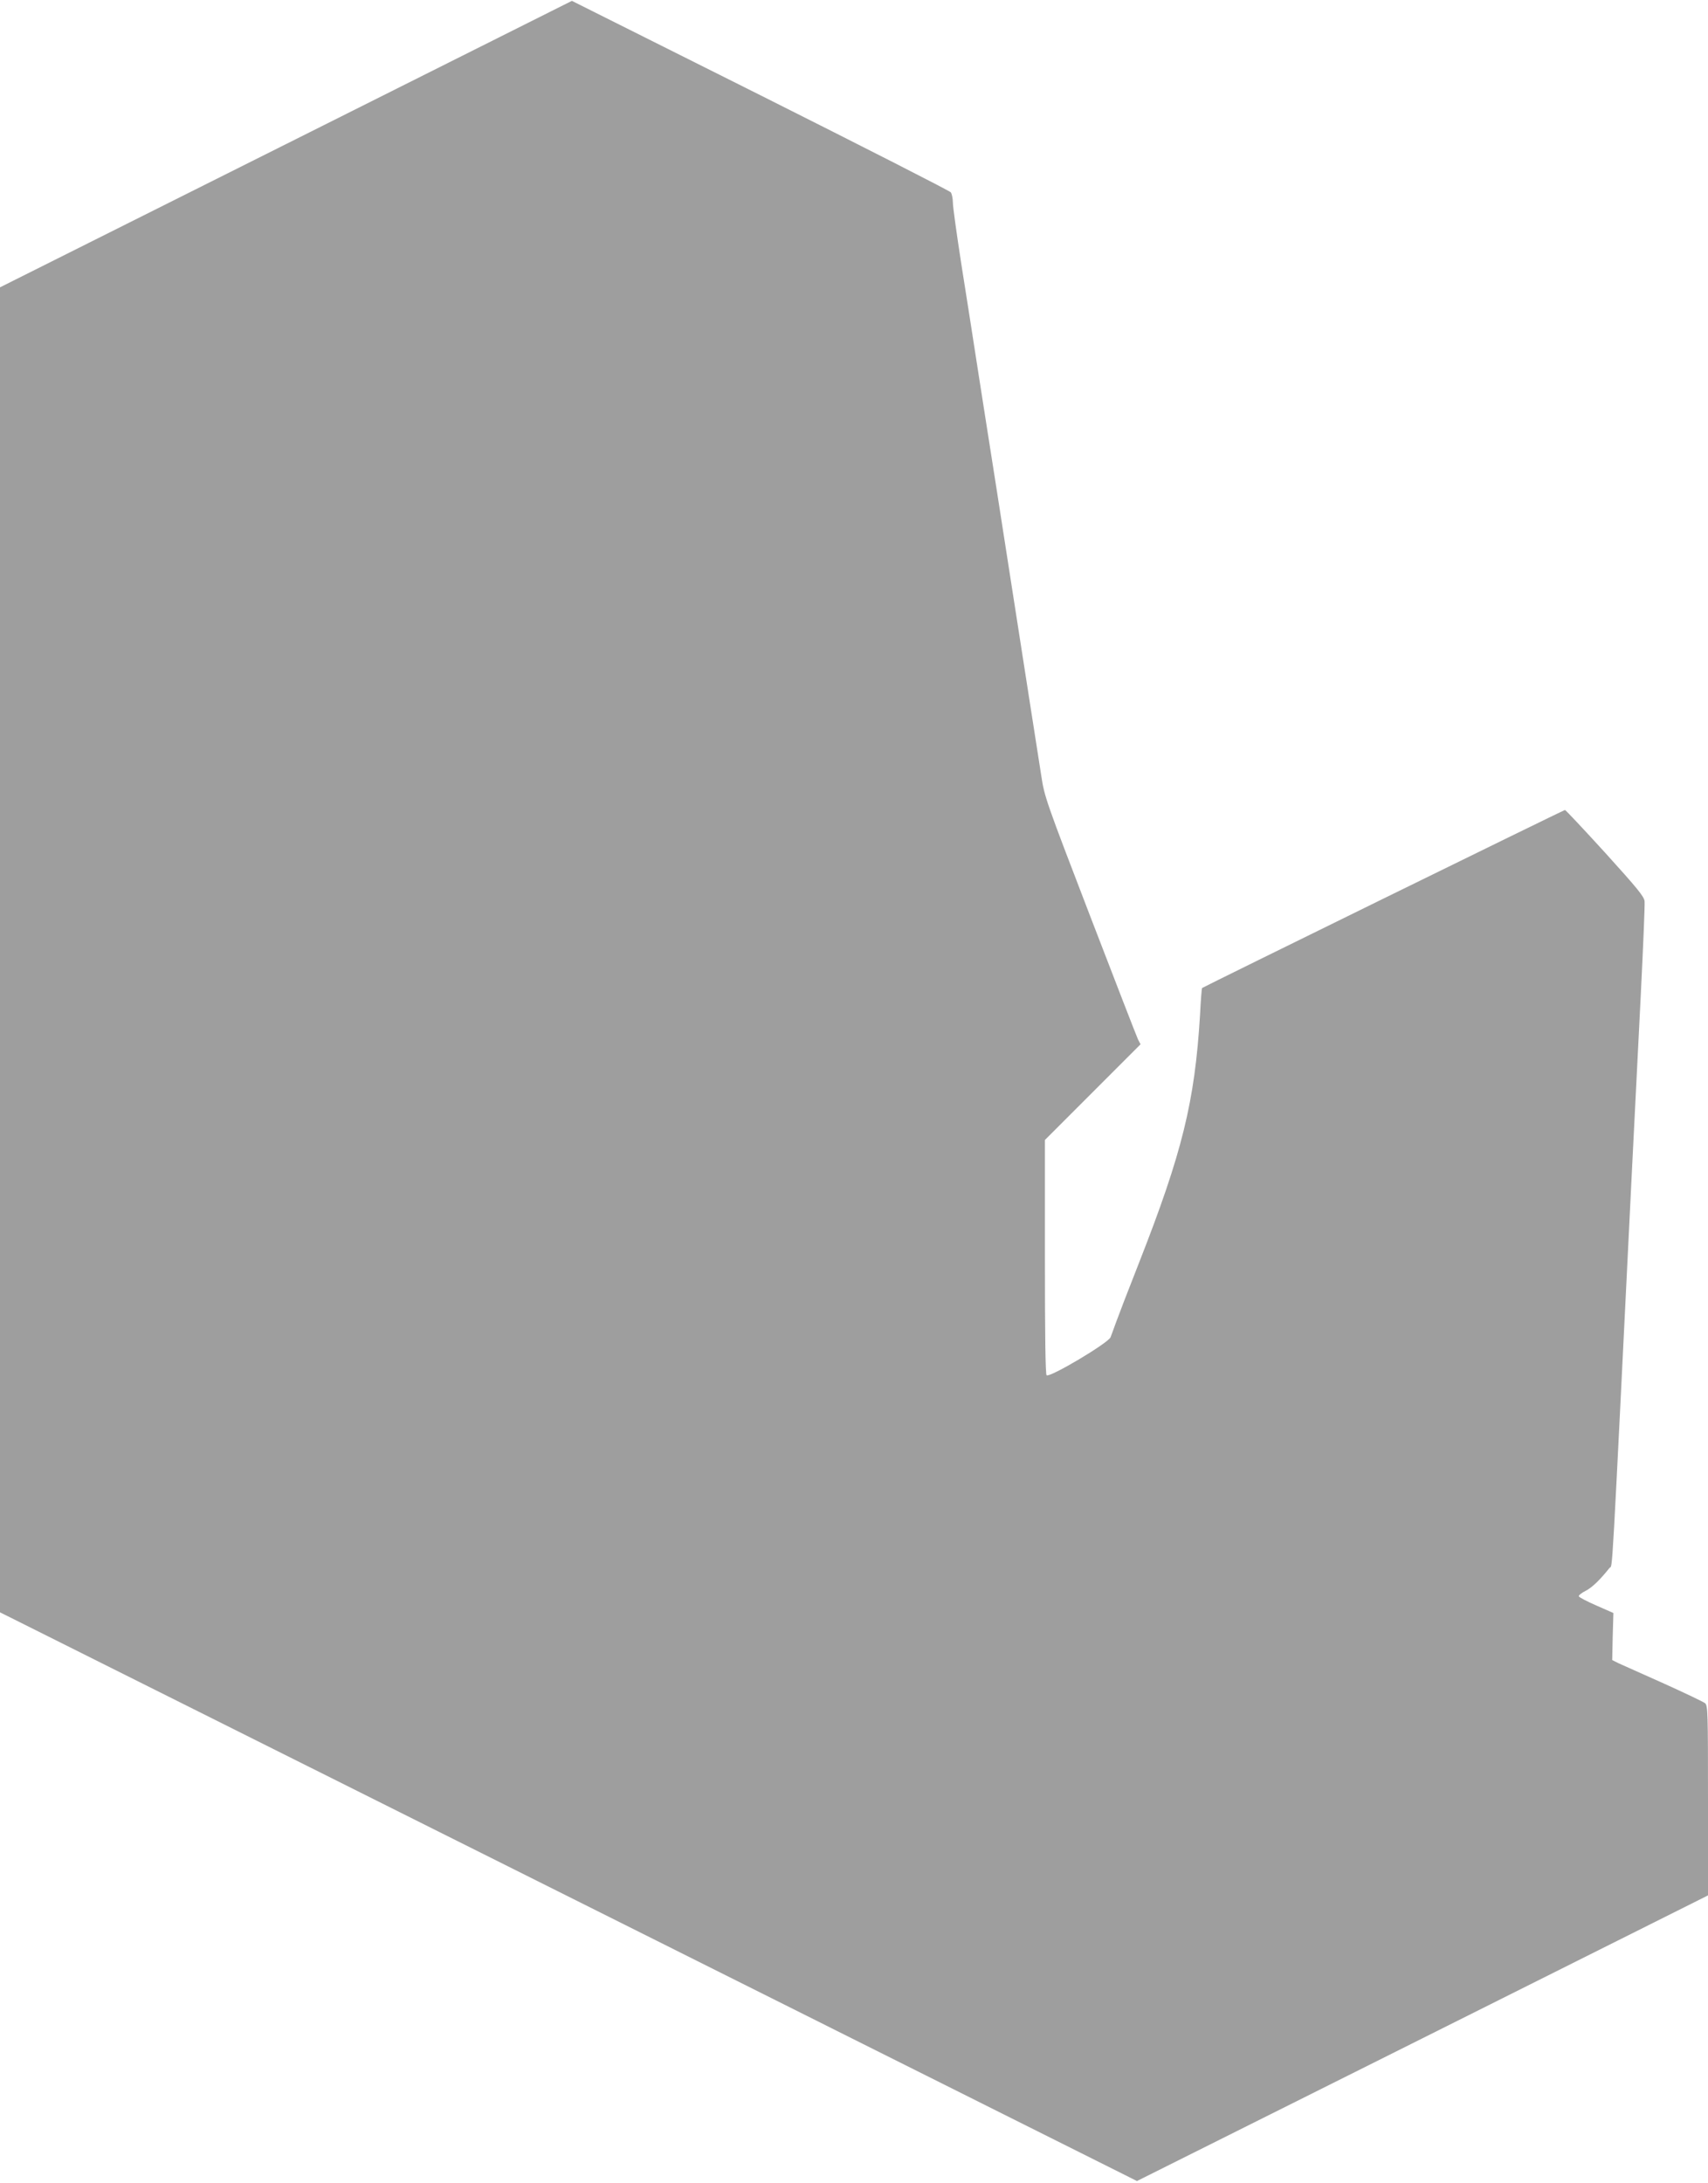
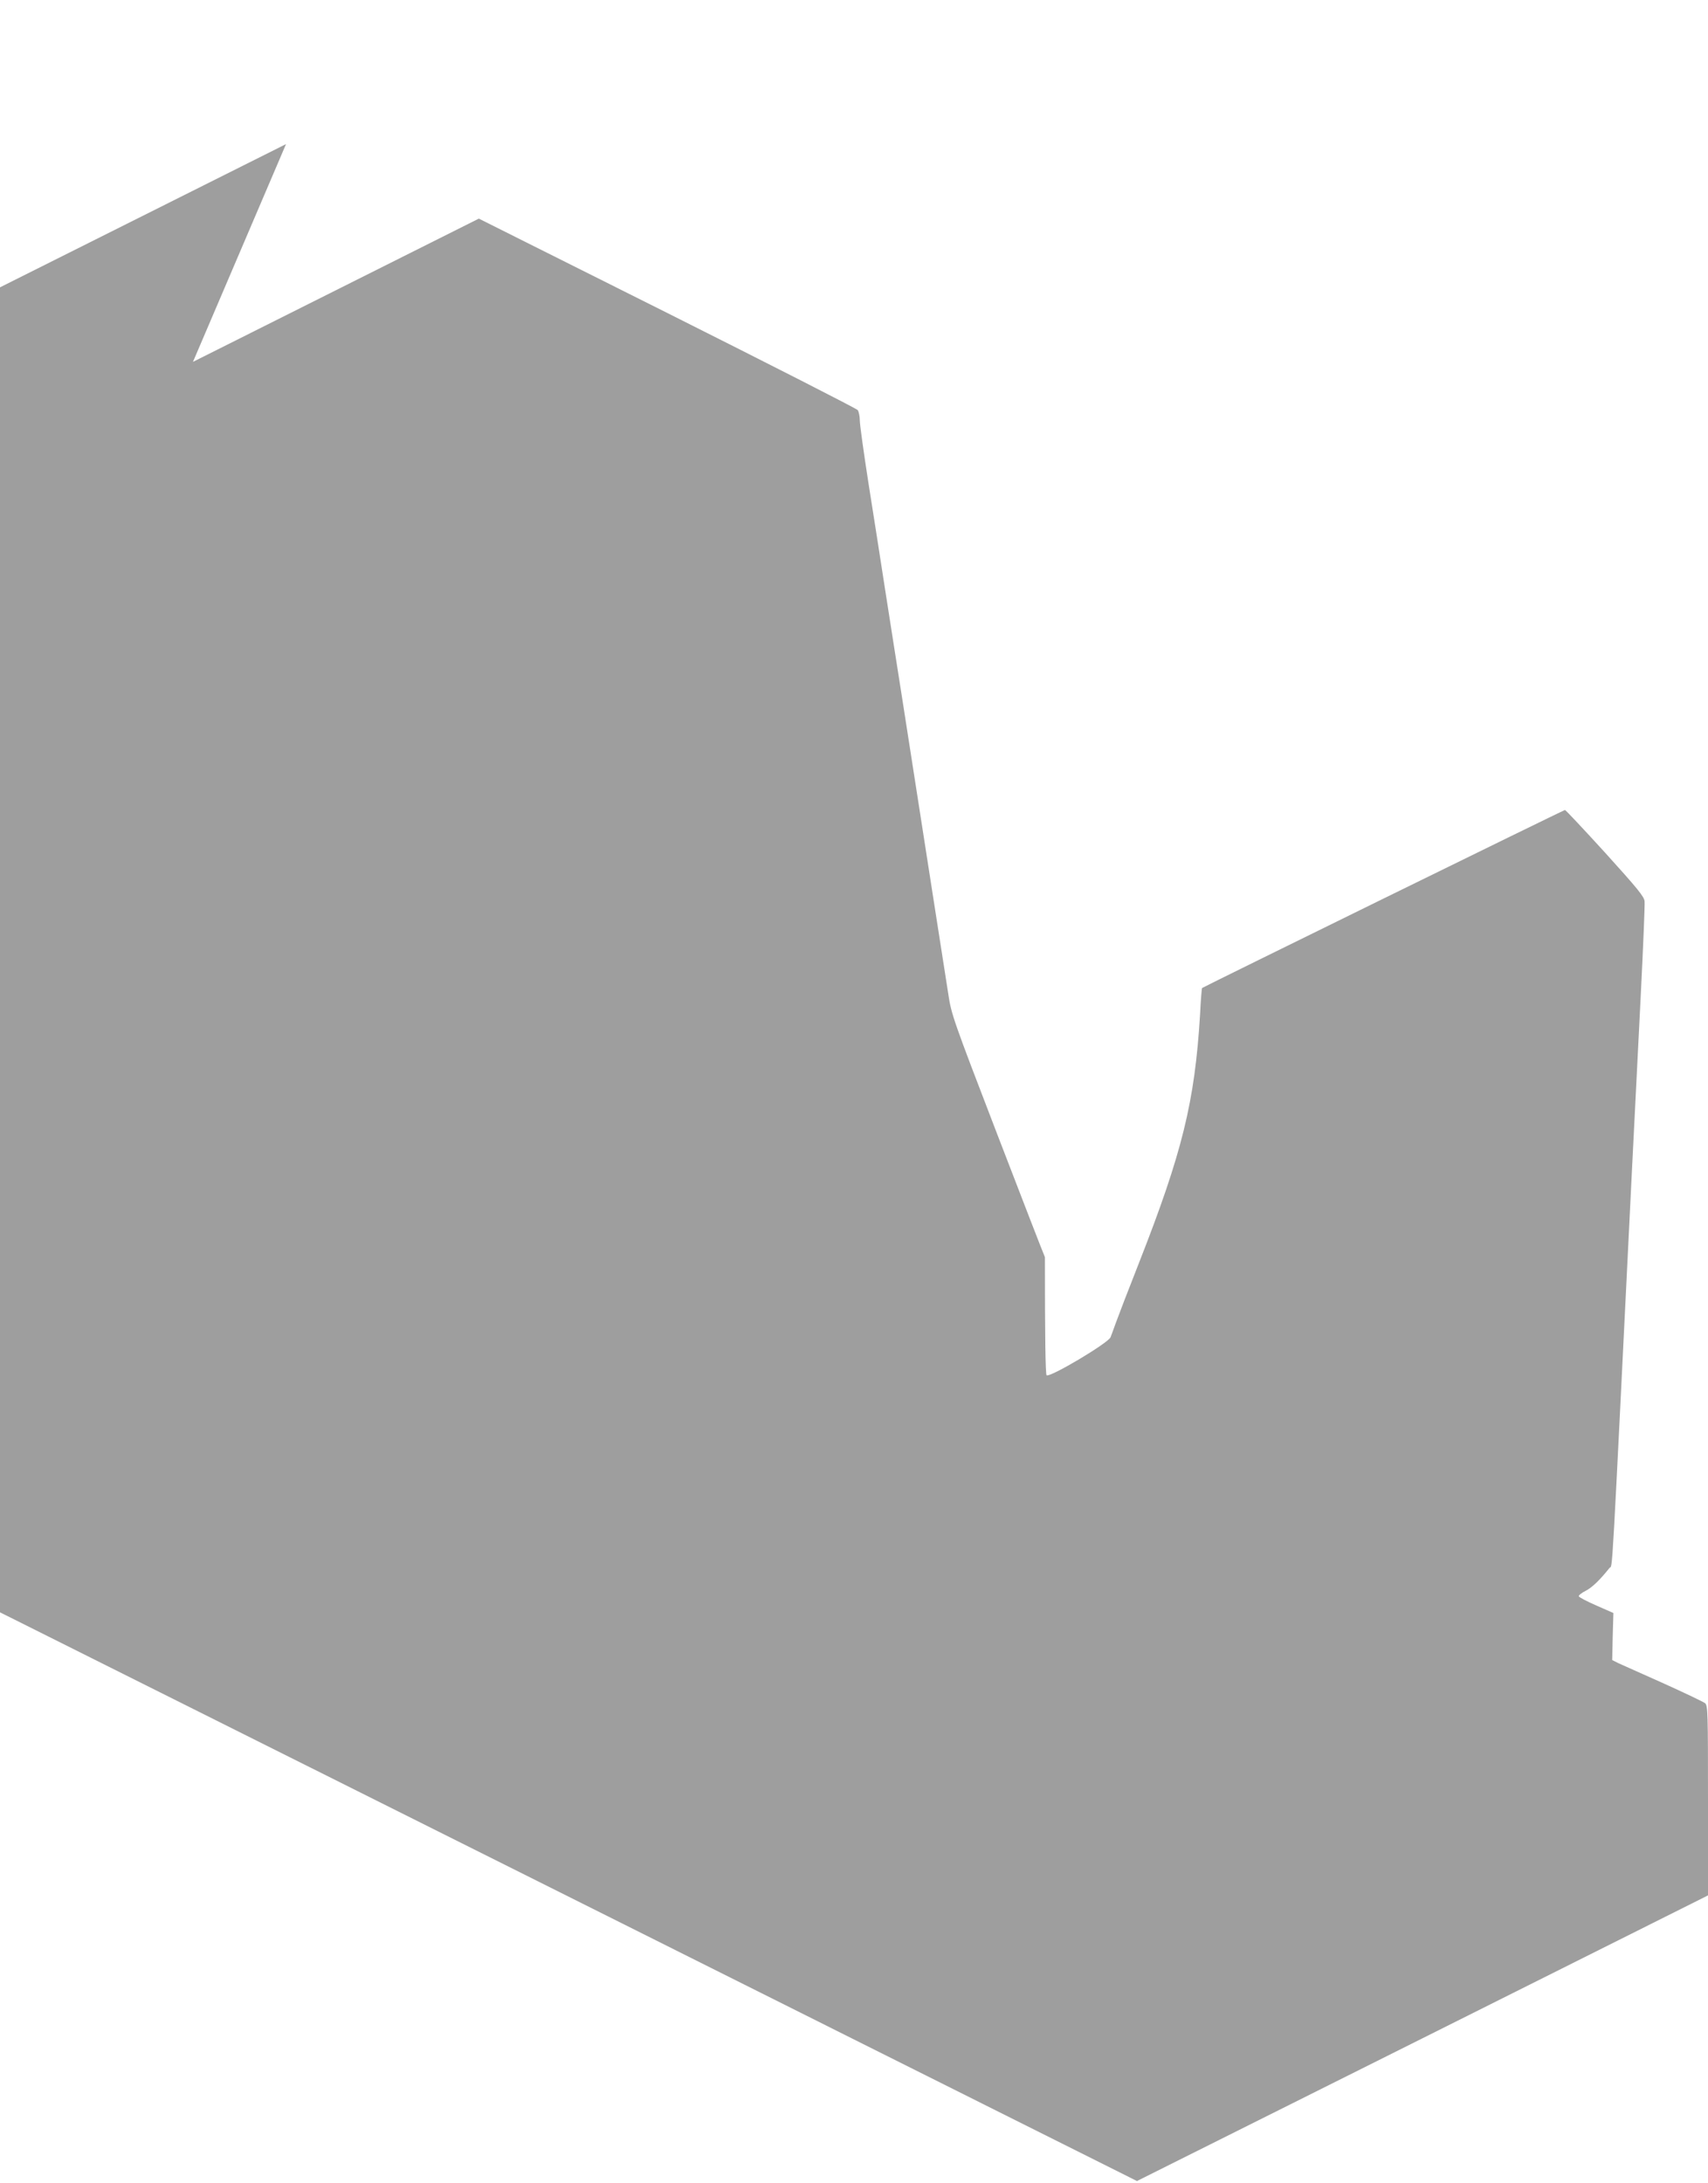
<svg xmlns="http://www.w3.org/2000/svg" version="1.0" width="1002pt" height="1280pt" viewBox="0 0 1002 1280" preserveAspectRatio="xMidYMid meet">
  <g transform="translate(0,1280) scale(0.1,-0.1)" fill="#9e9e9e" stroke="none">
-     <path d="M1678 11955 l-1678 -840 0 -3885 0 -3885 3335 -1667 3335 -1668 1675 837 1675 838 0 556 c0 517 -1 557 -17 571 -10 8 -119 60 -243 116 -124 55 -242 108 -264 118 l-38 19 3 138 4 138 -100 44 c-55 24 -101 48 -103 54 -2 5 16 20 40 32 38 19 85 65 140 134 20 25 8 -173 133 2355 14 278 37 734 51 1013 14 279 24 523 22 541 -2 28 -42 76 -231 285 -126 138 -232 251 -236 251 -8 0 -2121 -1037 -2129 -1044 -2 -2 -8 -73 -12 -158 -31 -509 -104 -807 -359 -1456 -60 -152 -120 -308 -134 -347 -14 -38 -28 -78 -32 -87 -14 -34 -353 -236 -375 -223 -7 4 -10 234 -10 693 l0 687 280 280 281 281 -15 29 c-8 17 -134 342 -281 724 -258 671 -268 699 -286 820 -11 69 -42 268 -69 441 -49 312 -104 667 -200 1283 -28 174 -72 461 -100 637 -27 176 -72 463 -100 639 -27 175 -50 338 -50 363 0 24 -6 51 -12 60 -7 9 -510 265 -1118 570 l-1105 553 -1677 -840z" />
+     <path d="M1678 11955 l-1678 -840 0 -3885 0 -3885 3335 -1667 3335 -1668 1675 837 1675 838 0 556 c0 517 -1 557 -17 571 -10 8 -119 60 -243 116 -124 55 -242 108 -264 118 l-38 19 3 138 4 138 -100 44 c-55 24 -101 48 -103 54 -2 5 16 20 40 32 38 19 85 65 140 134 20 25 8 -173 133 2355 14 278 37 734 51 1013 14 279 24 523 22 541 -2 28 -42 76 -231 285 -126 138 -232 251 -236 251 -8 0 -2121 -1037 -2129 -1044 -2 -2 -8 -73 -12 -158 -31 -509 -104 -807 -359 -1456 -60 -152 -120 -308 -134 -347 -14 -38 -28 -78 -32 -87 -14 -34 -353 -236 -375 -223 -7 4 -10 234 -10 693 c-8 17 -134 342 -281 724 -258 671 -268 699 -286 820 -11 69 -42 268 -69 441 -49 312 -104 667 -200 1283 -28 174 -72 461 -100 637 -27 176 -72 463 -100 639 -27 175 -50 338 -50 363 0 24 -6 51 -12 60 -7 9 -510 265 -1118 570 l-1105 553 -1677 -840z" />
  </g>
</svg>